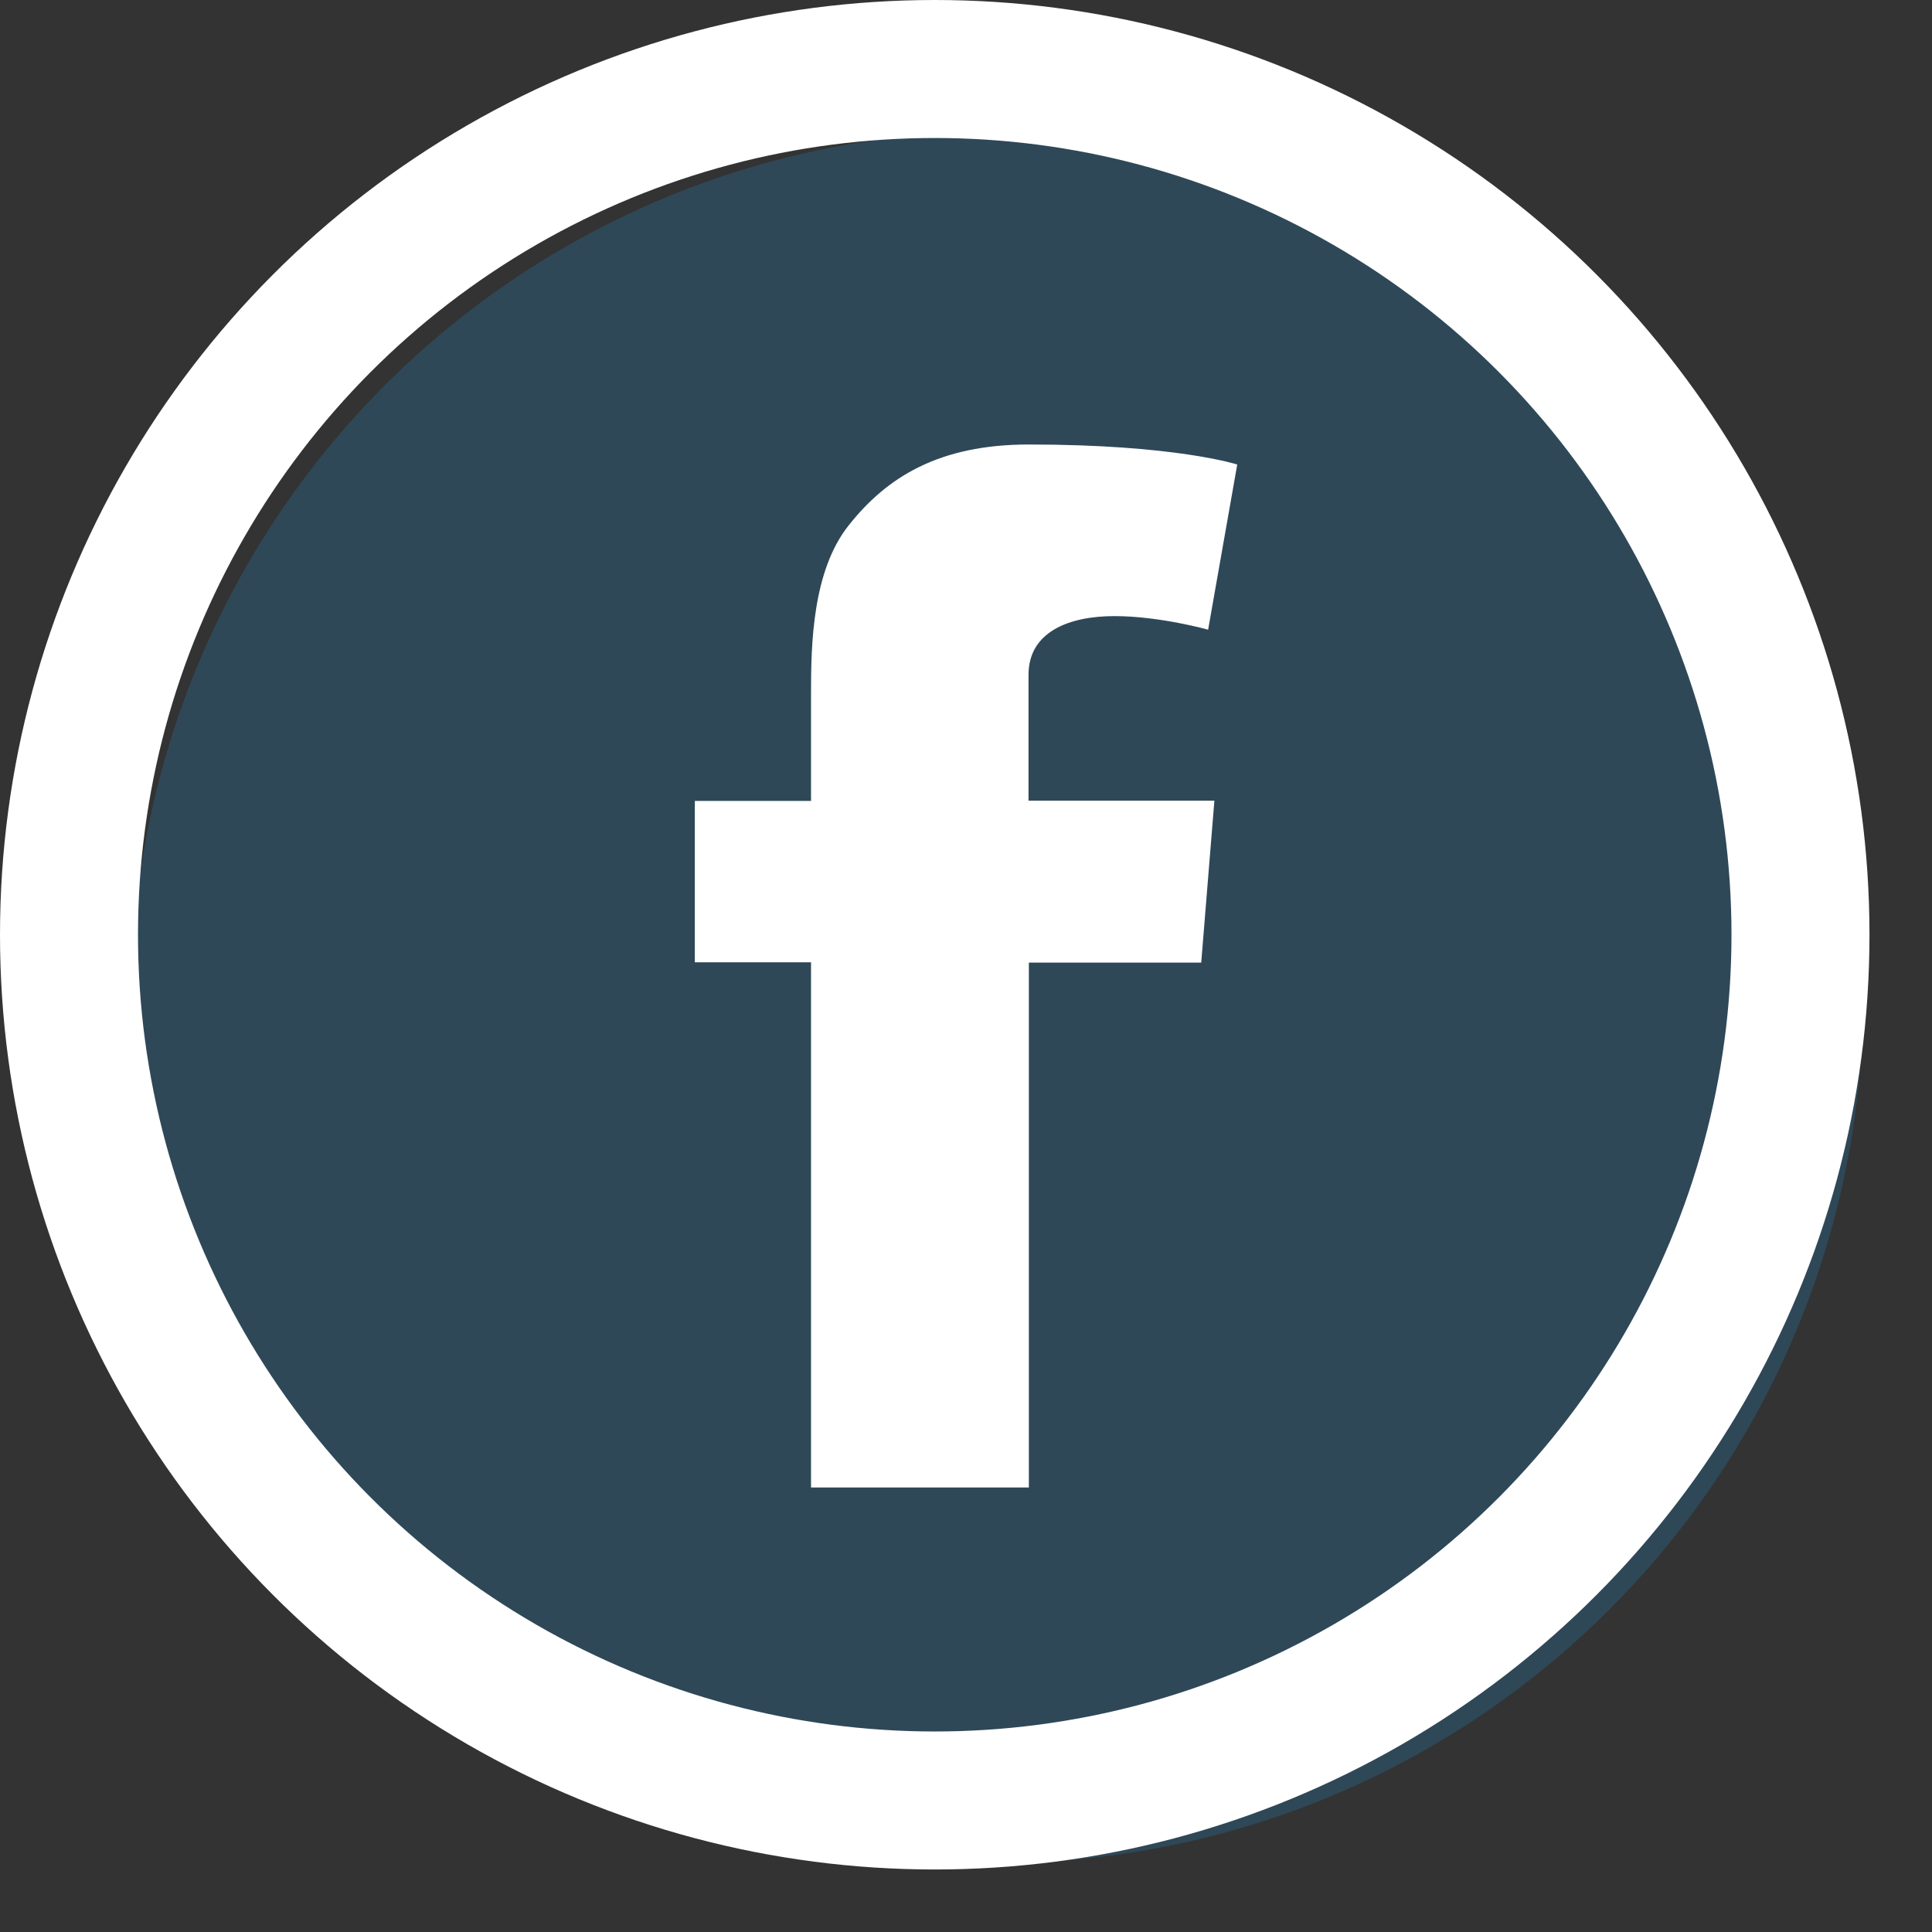
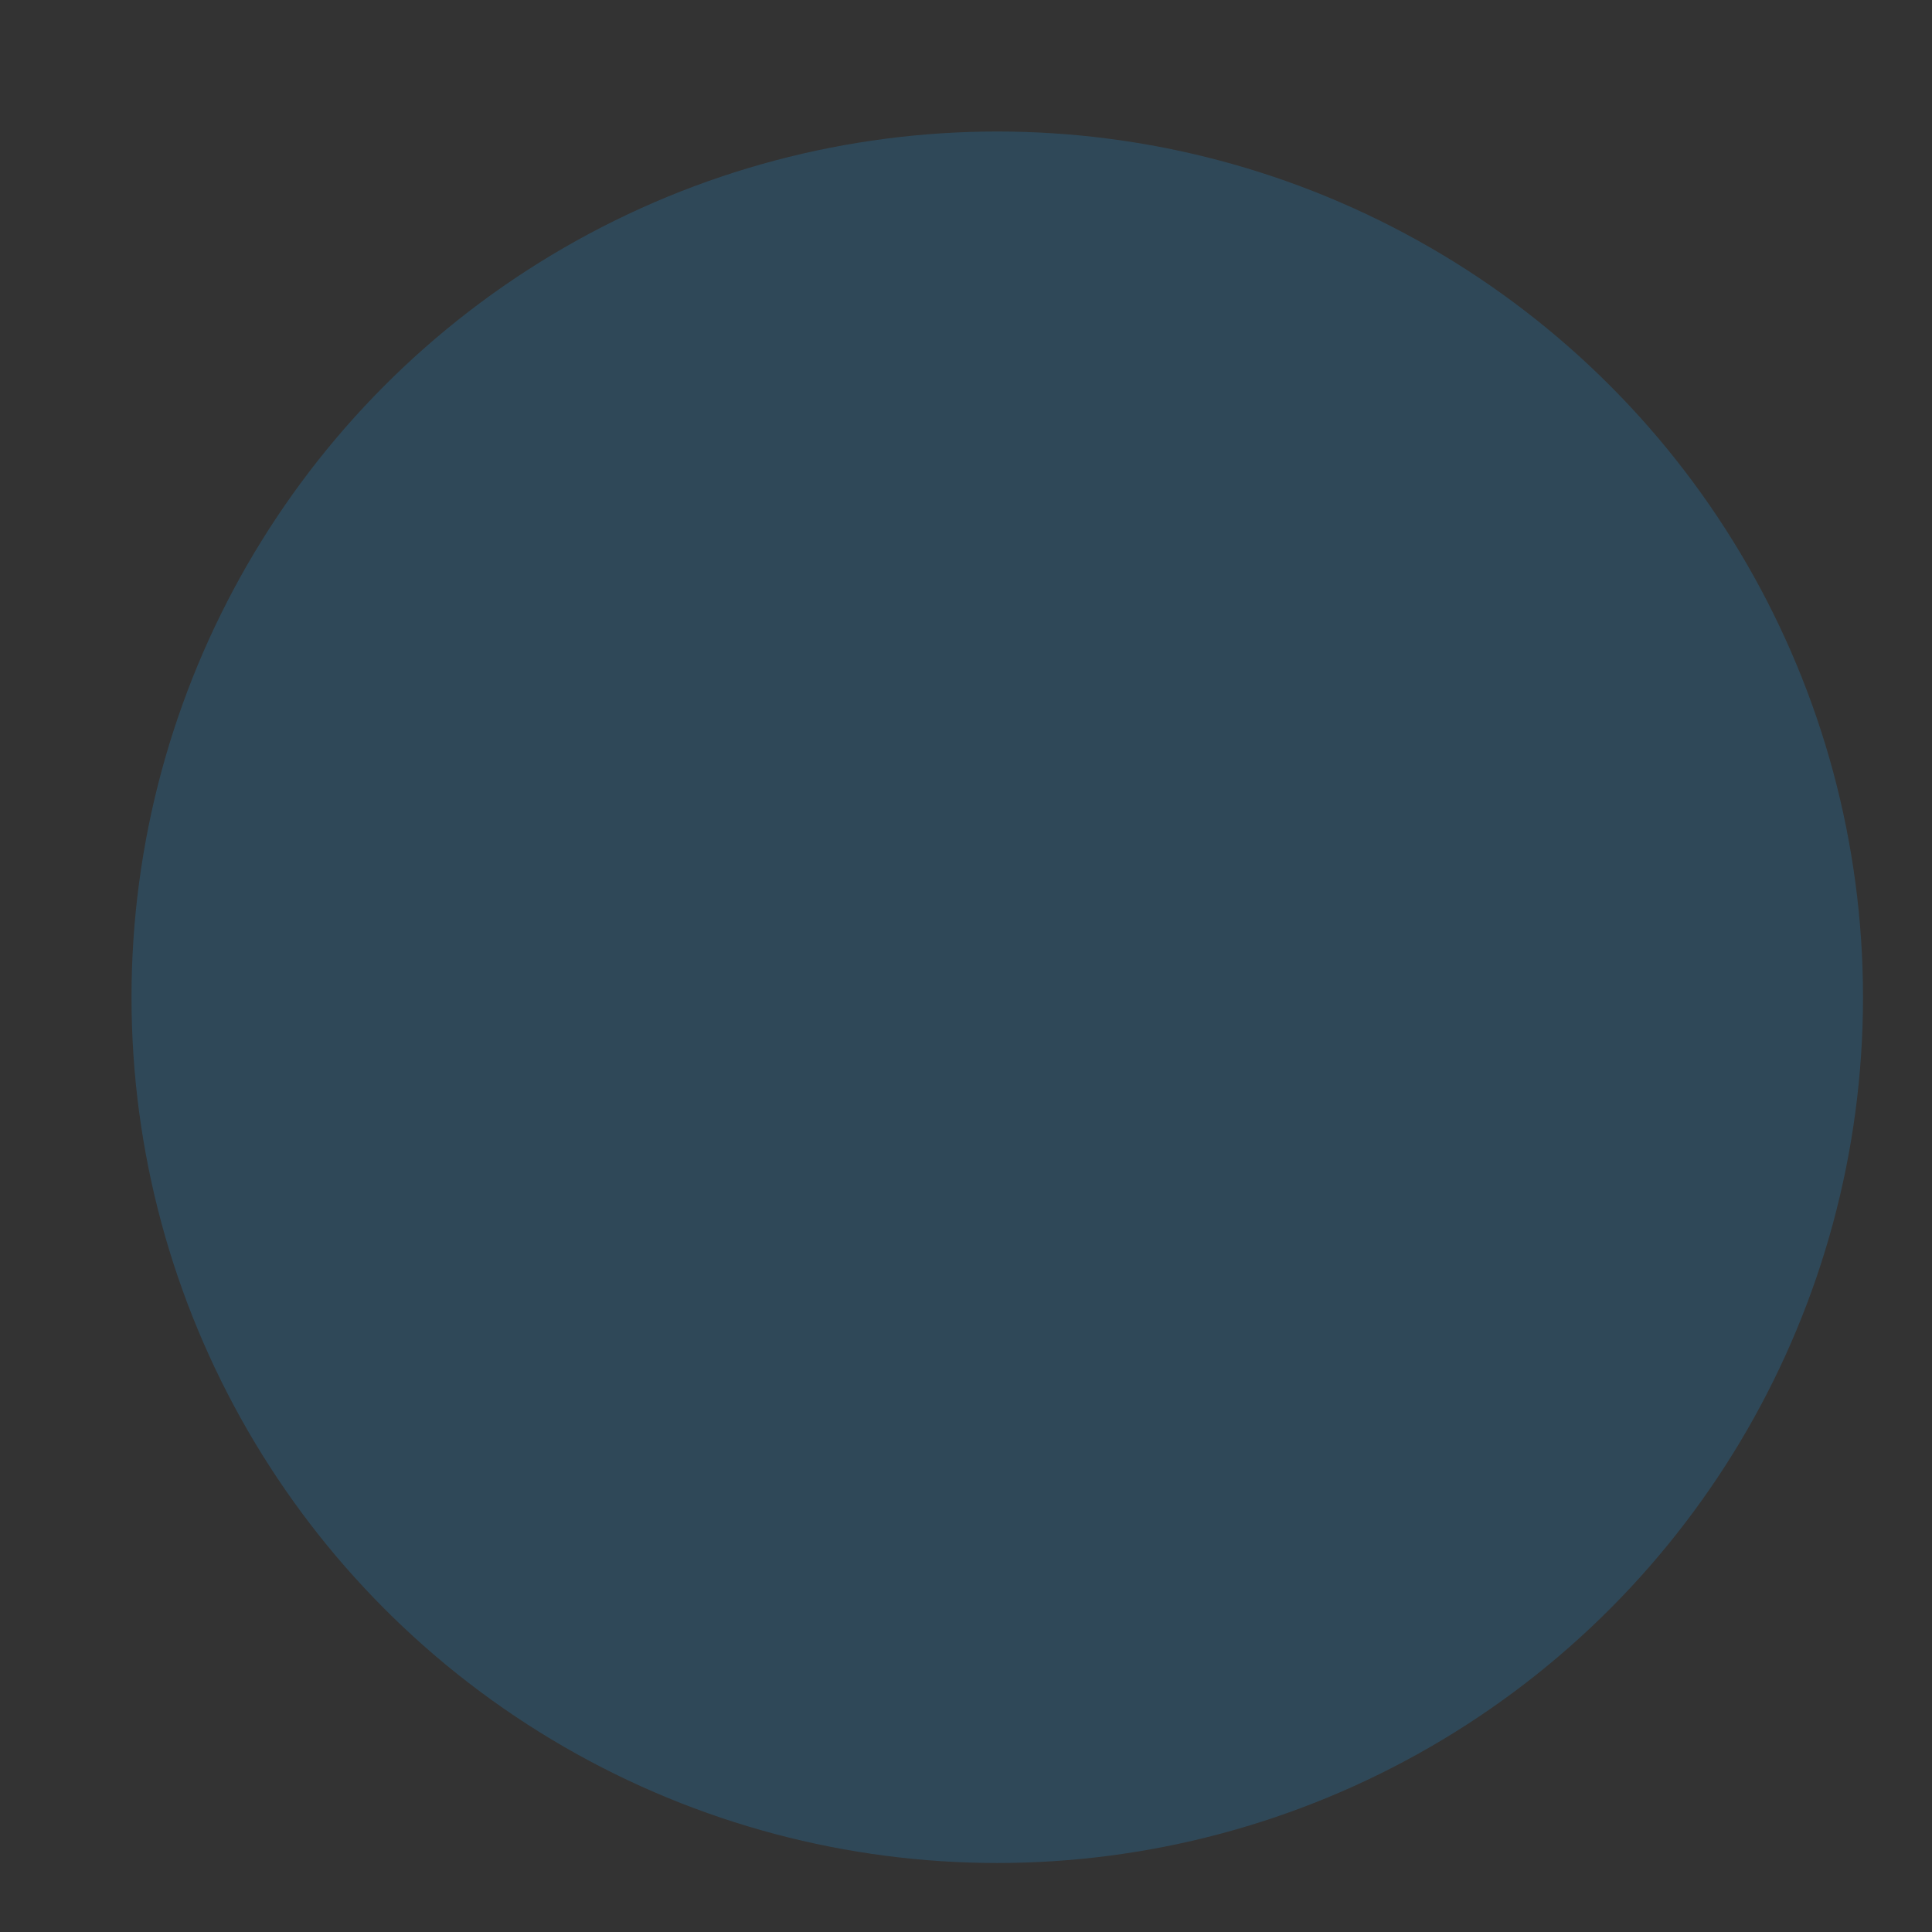
<svg xmlns="http://www.w3.org/2000/svg" width="28" height="28" viewBox="0 0 28 28">
  <rect x="0" y="0" width="28" height="28" fill="#333333" stroke="none" />
  <g fill="none" fill-rule="evenodd" transform="translate(1 1)">
    <circle cx="13.453" cy="13.453" r="12.547" fill="#2B6990" opacity=".406" />
-     <circle cx="12.547" cy="12.547" r="12.547" stroke="#FFF" stroke-width="2" />
-     <path fill="#FFF" d="M16.599 10.613l-.19 2.338h-2.498v7.607h-3.157v-7.612H9.07v-2.338h1.684V9.033c0-.692.02-1.758.545-2.418.553-.7 1.31-1.173 2.612-1.173 2.125 0 3.02.29 3.02.29l-.422 2.394s-.7-.197-1.358-.197c-.653 0-1.245.225-1.245.851V10.604H16.6v.01z" />
  </g>
</svg>